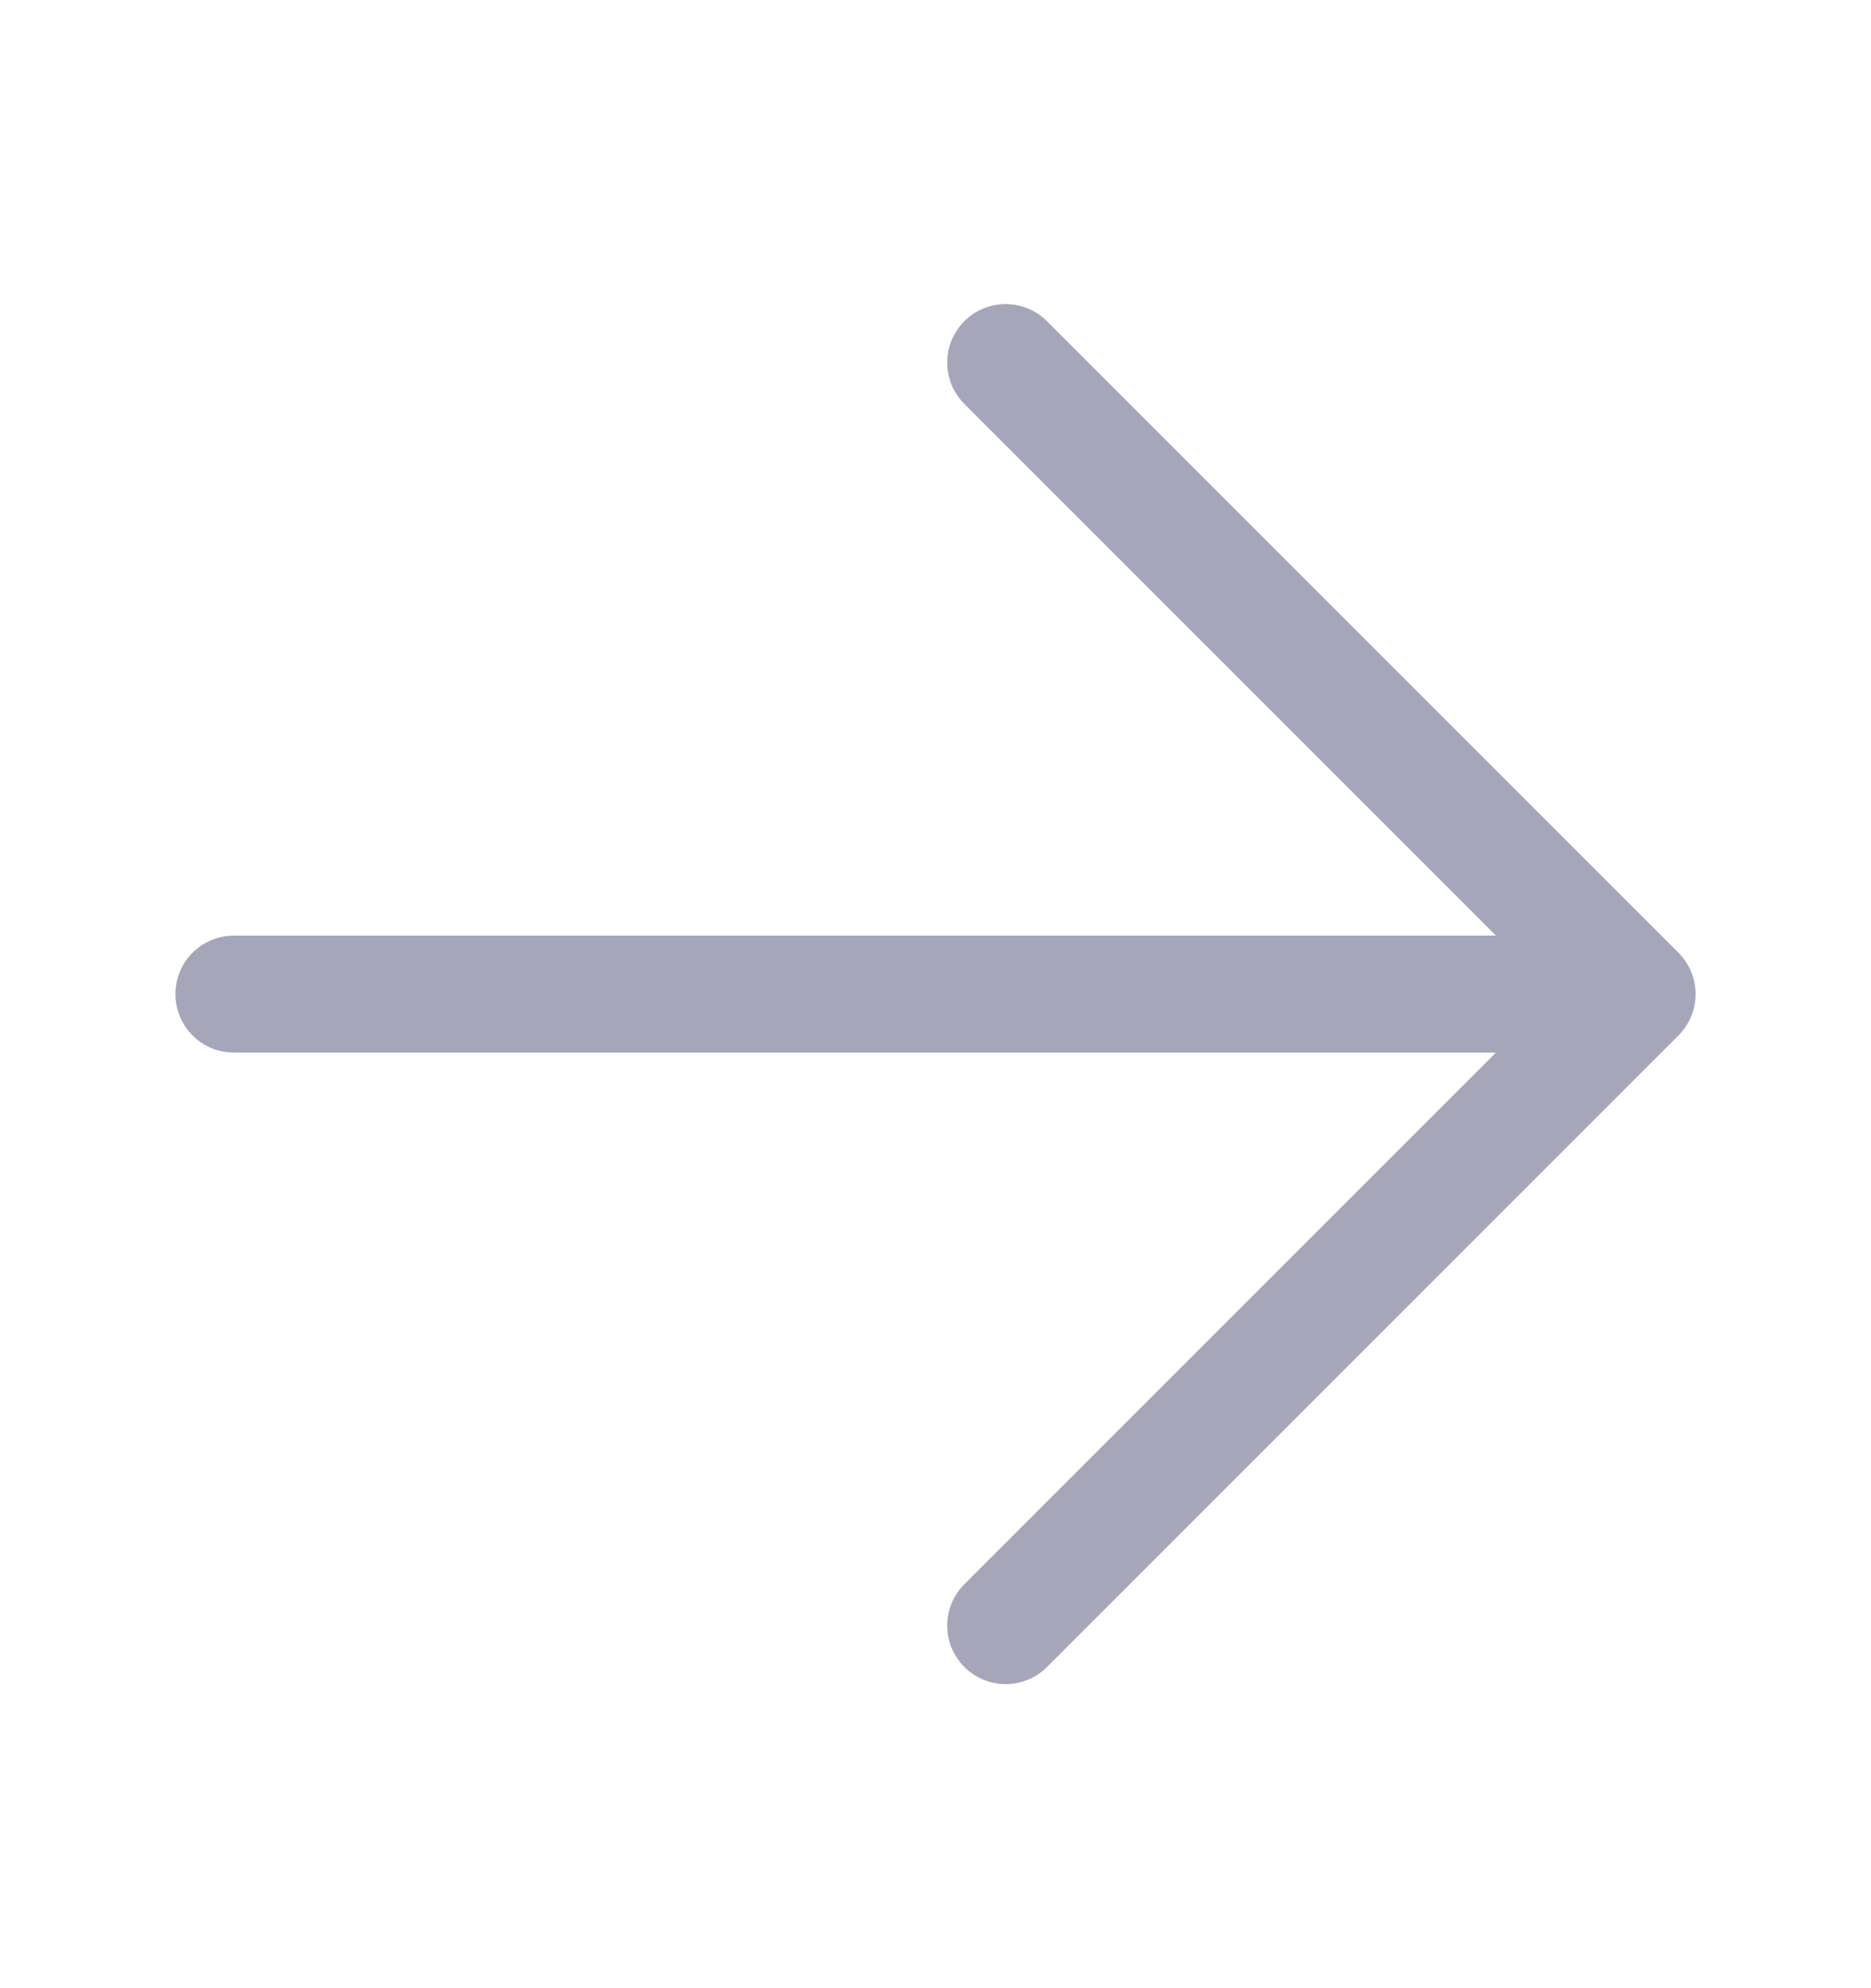
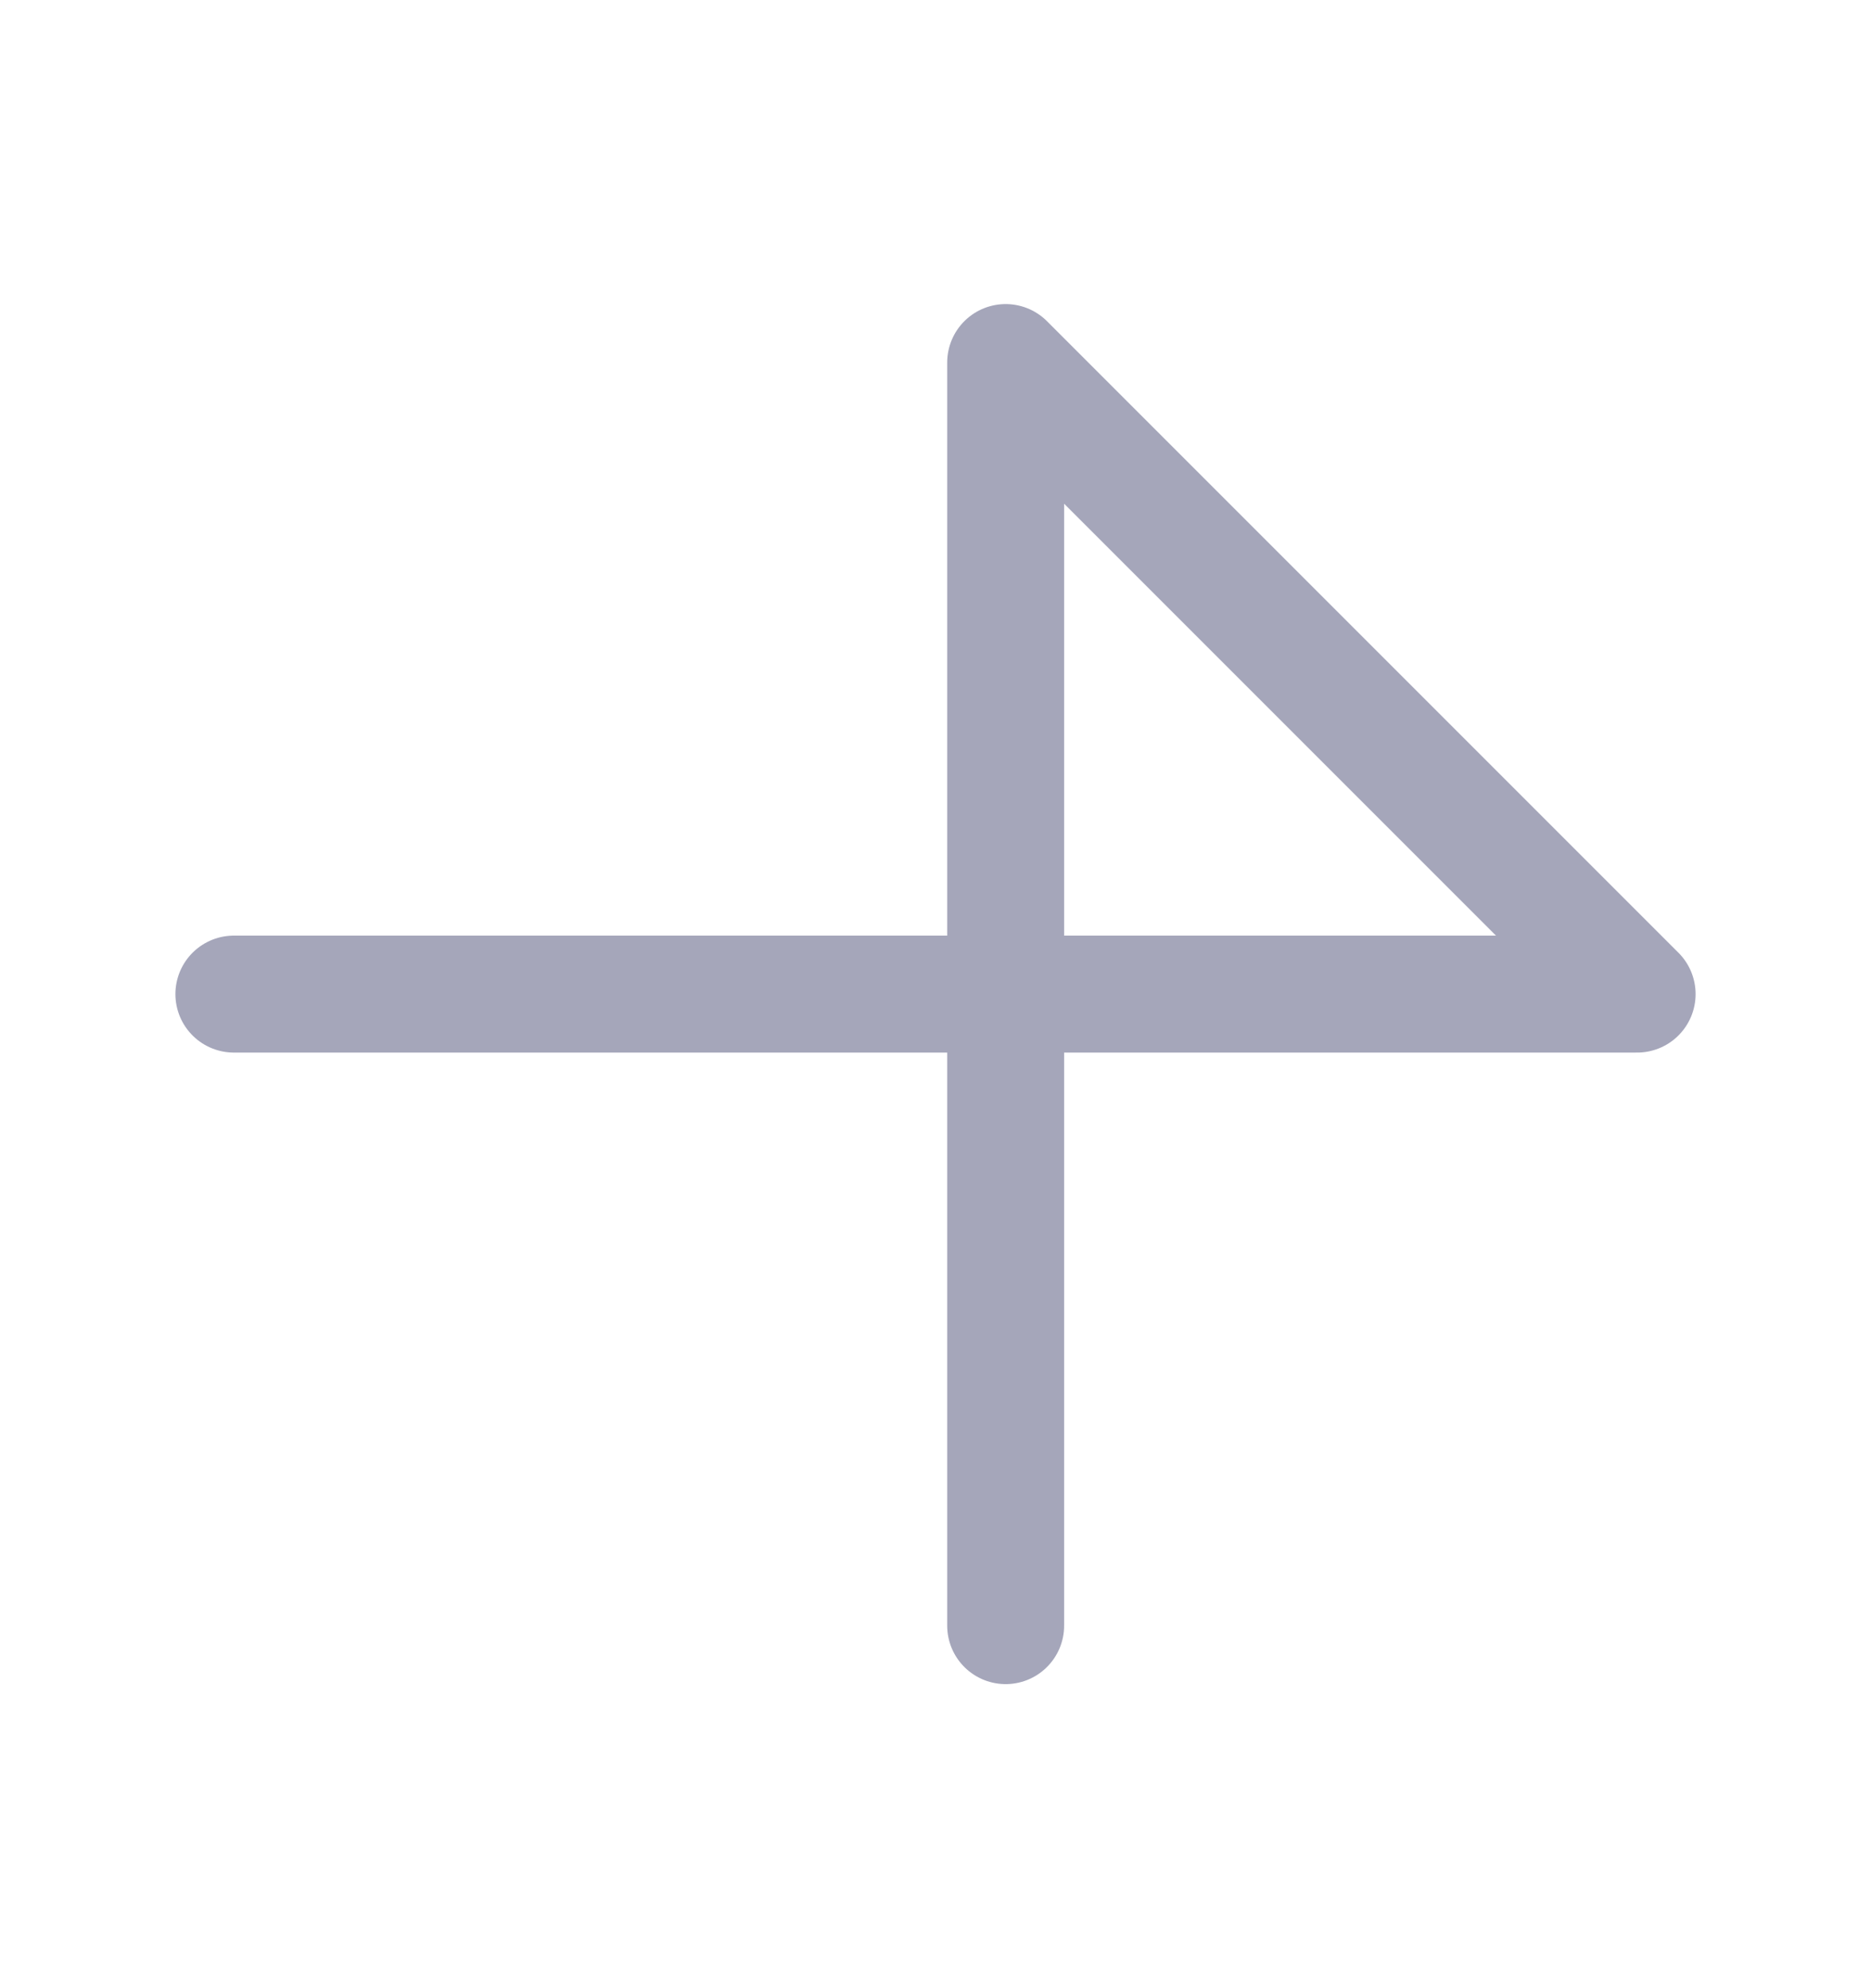
<svg xmlns="http://www.w3.org/2000/svg" width="16" height="17" viewBox="0 0 16 17" fill="none">
-   <path d="M2 8.5H14M14 8.5L8.6 3.1M14 8.5L8.6 13.9" stroke="#A5A6BA" stroke-linecap="round" stroke-linejoin="round" />
+   <path d="M2 8.5H14M14 8.5L8.6 3.1L8.6 13.9" stroke="#A5A6BA" stroke-linecap="round" stroke-linejoin="round" />
</svg>